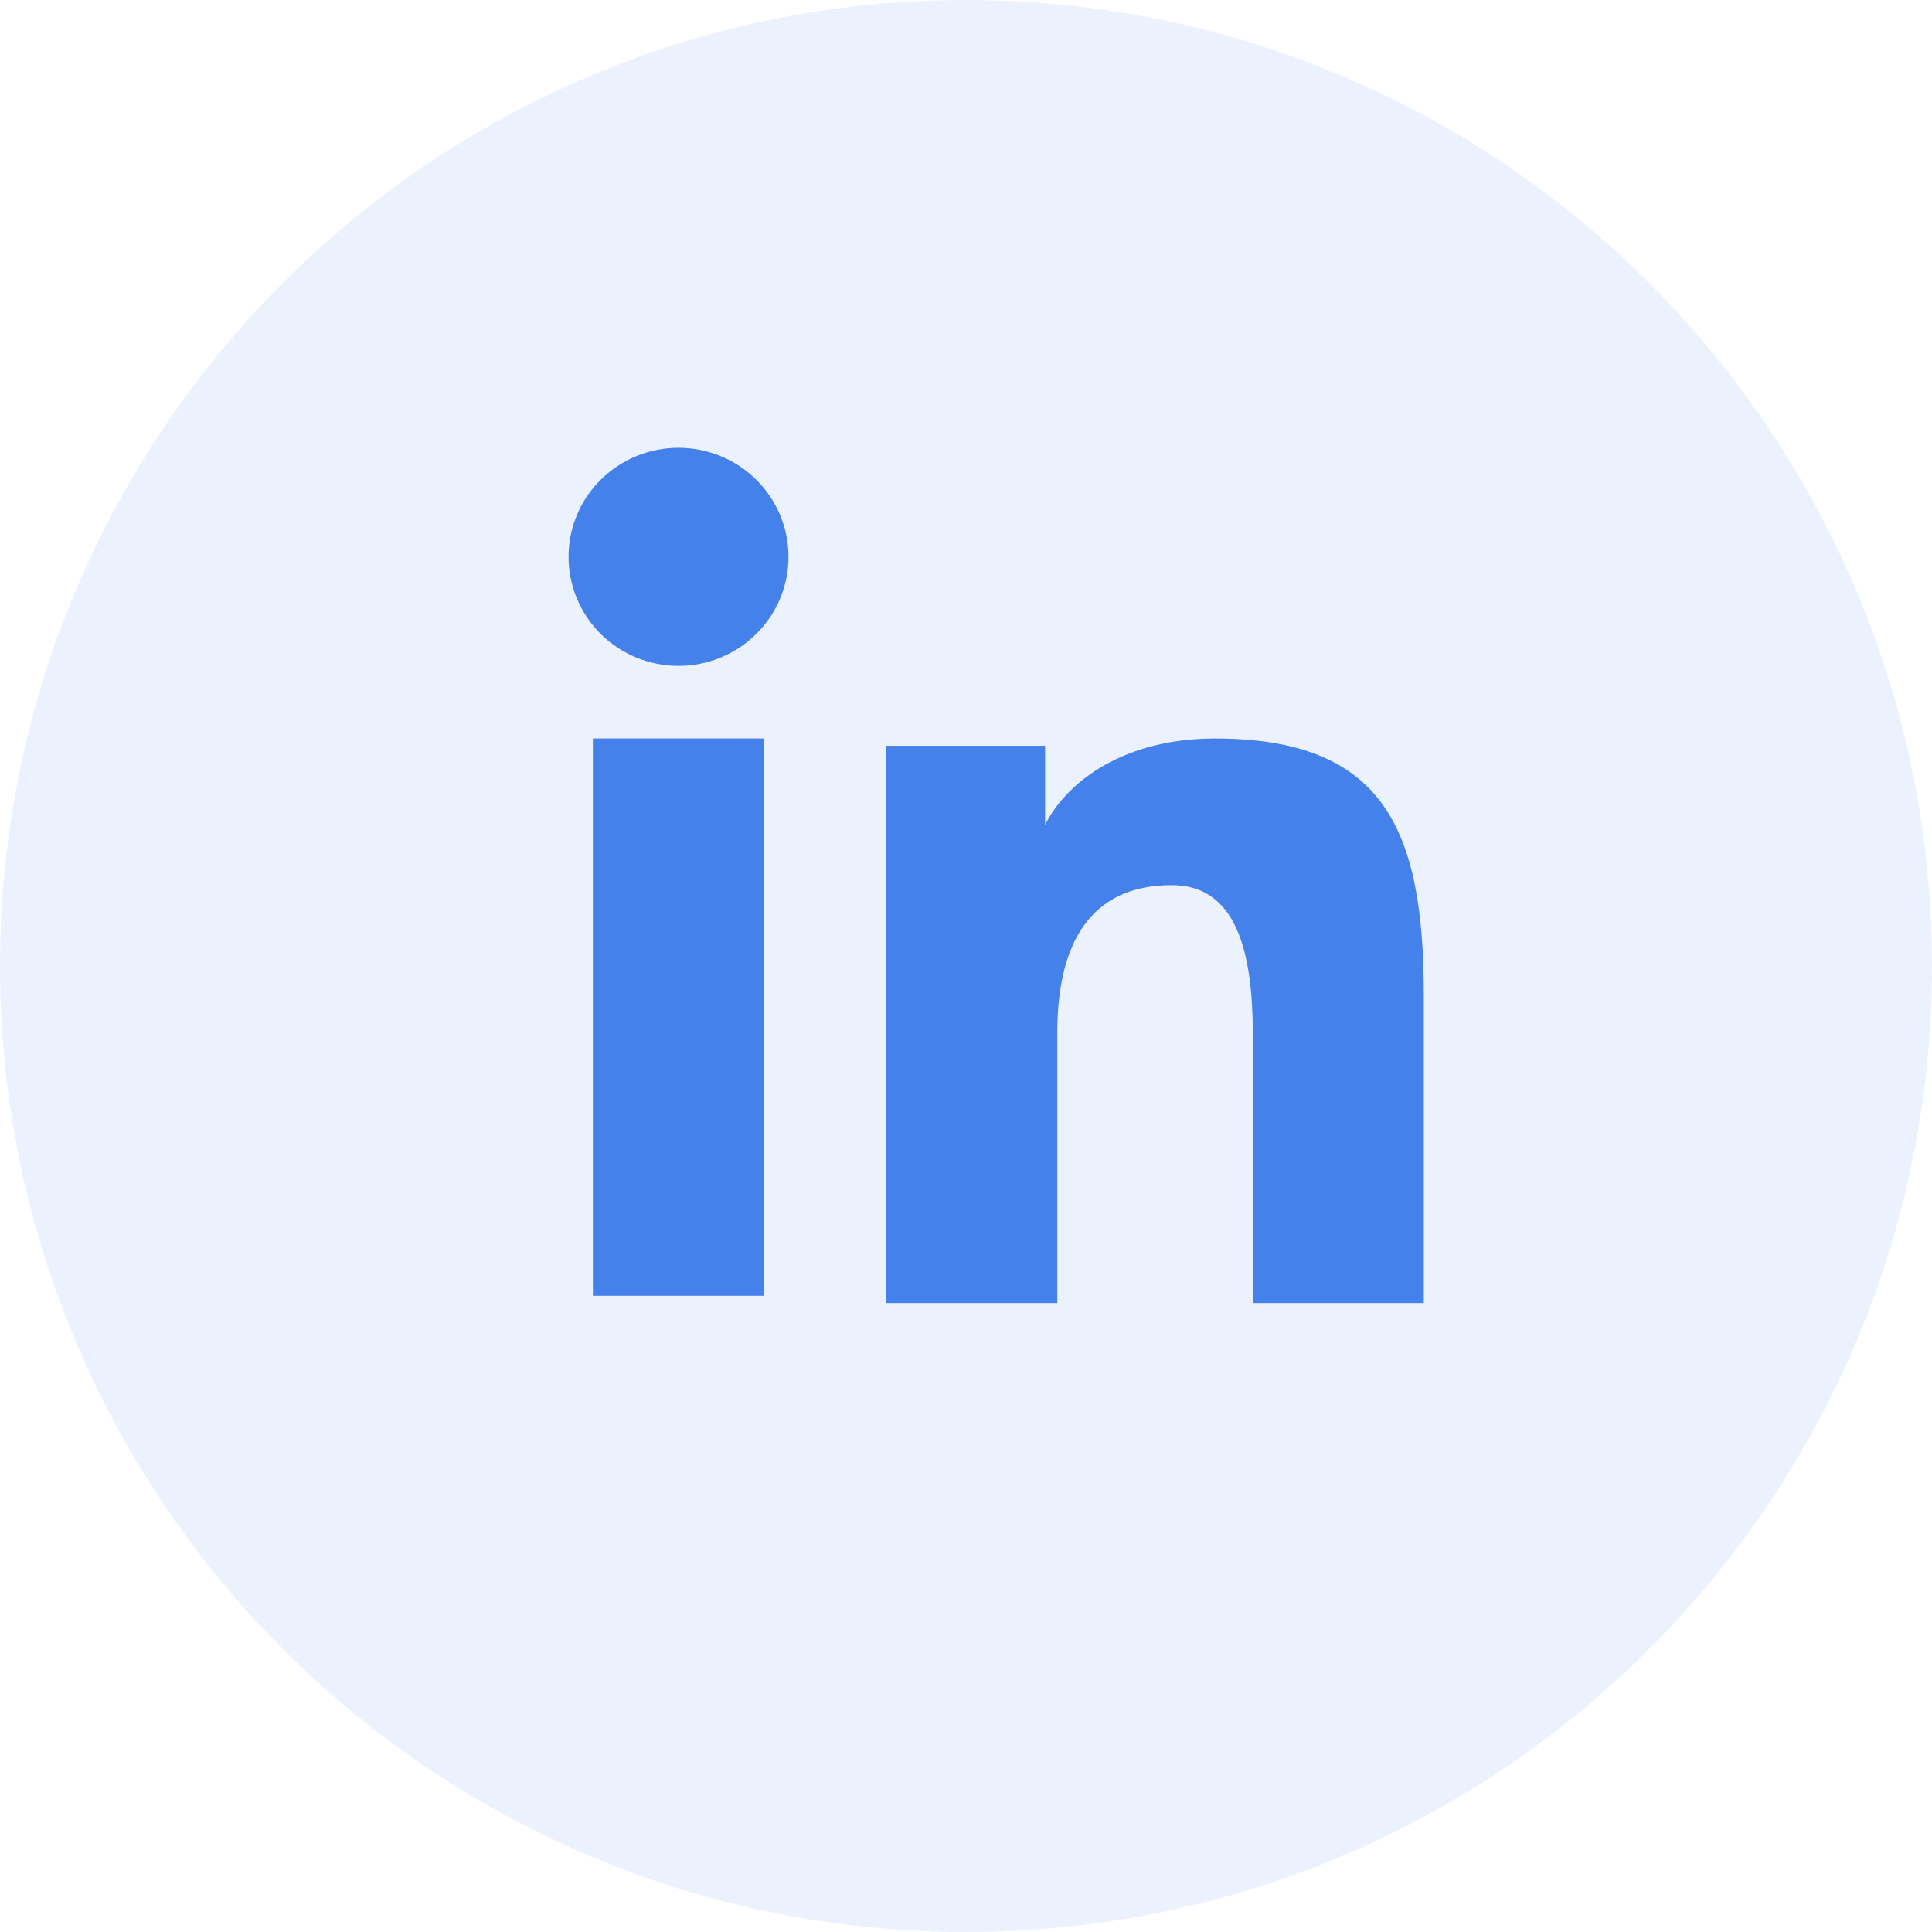
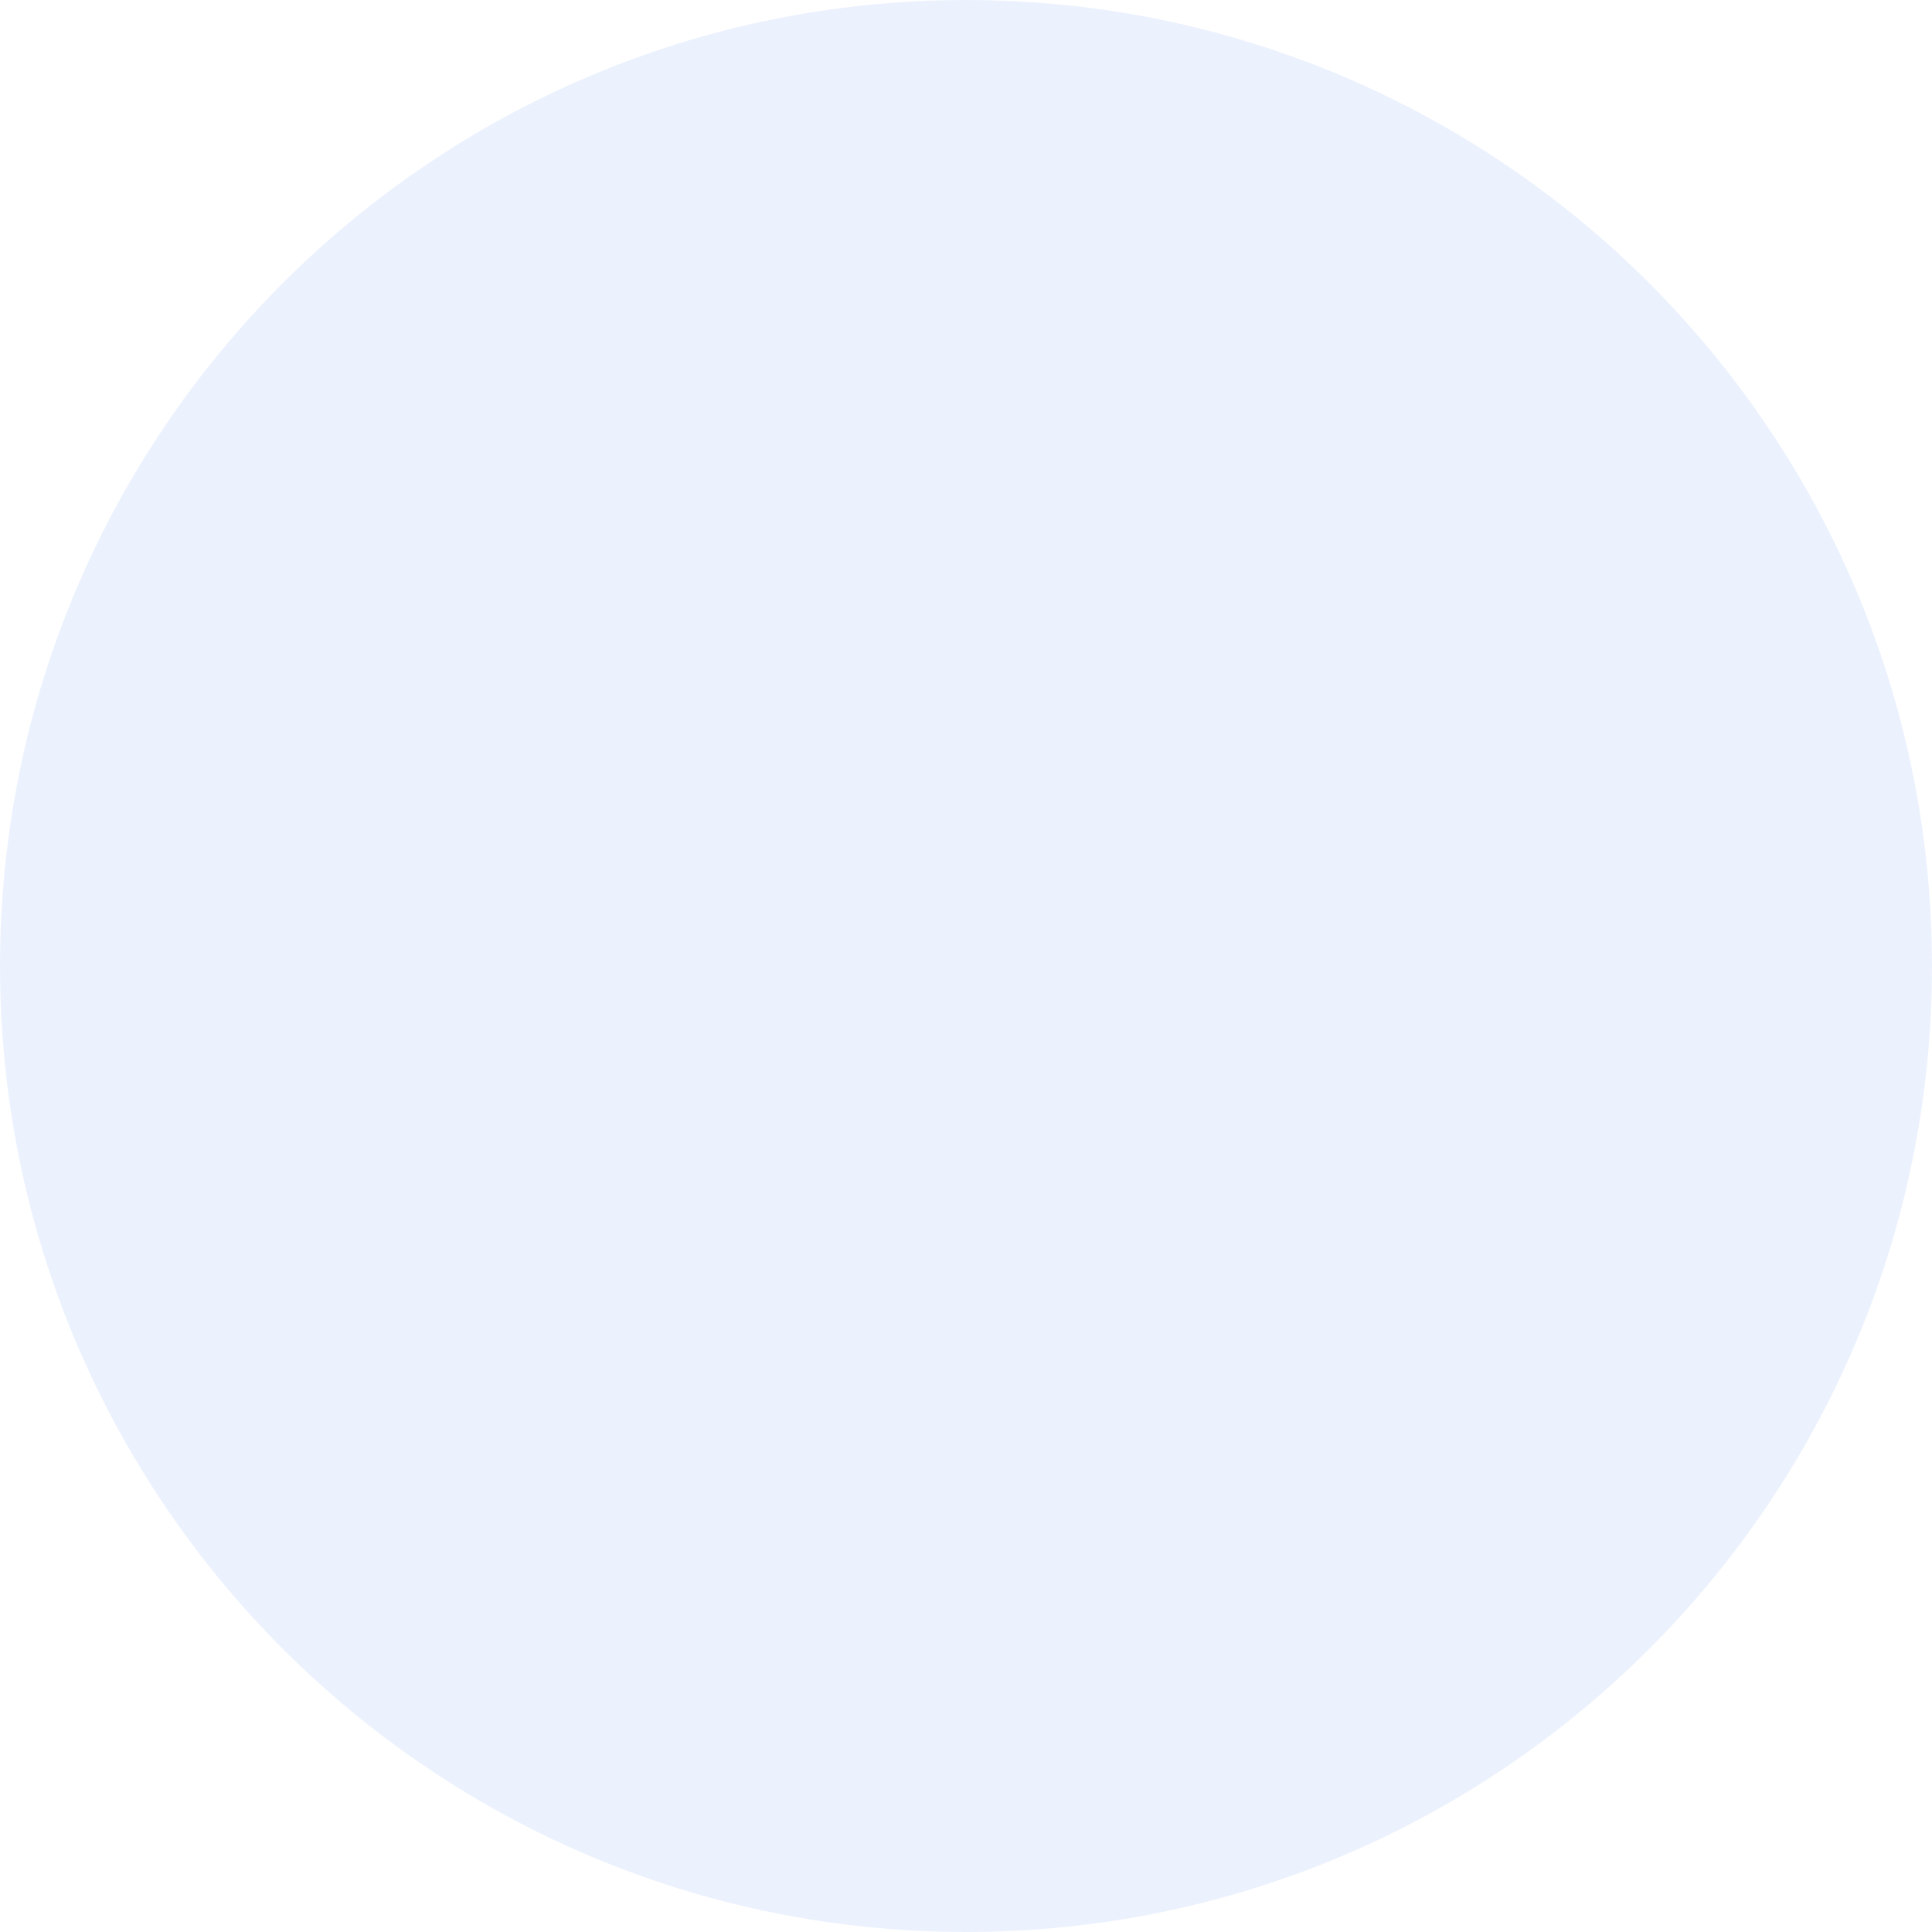
<svg xmlns="http://www.w3.org/2000/svg" width="32" height="32" viewBox="0 0 32 32" fill="none">
  <path opacity="0.1" fill-rule="evenodd" clip-rule="evenodd" d="M0 16C0 7.163 7.163 0 16 0C24.837 0 32 7.163 32 16C32 24.837 24.837 32 16 32C7.163 32 0 24.837 0 16Z" fill="#4481EB" />
-   <path fill-rule="evenodd" clip-rule="evenodd" d="M14.679 12.353H17.31V13.663C17.689 12.91 18.66 12.232 20.12 12.232C22.919 12.232 23.583 13.733 23.583 16.485V21.583H20.75V17.112C20.75 15.545 20.371 14.661 19.406 14.661C18.068 14.661 17.512 15.613 17.512 17.111V21.583H14.679V12.353ZM9.82 21.463H12.654V12.232H9.82V21.463ZM13.06 9.223C13.06 9.46 13.013 9.695 12.921 9.915C12.829 10.134 12.695 10.332 12.526 10.499C12.184 10.84 11.72 11.03 11.237 11.029C10.755 11.029 10.292 10.839 9.949 10.5C9.781 10.332 9.647 10.133 9.556 9.914C9.464 9.695 9.417 9.46 9.417 9.223C9.417 8.743 9.608 8.284 9.95 7.946C10.293 7.606 10.756 7.416 11.238 7.417C11.721 7.417 12.184 7.607 12.526 7.946C12.868 8.284 13.06 8.743 13.06 9.223Z" fill="#4481EB" />
</svg>